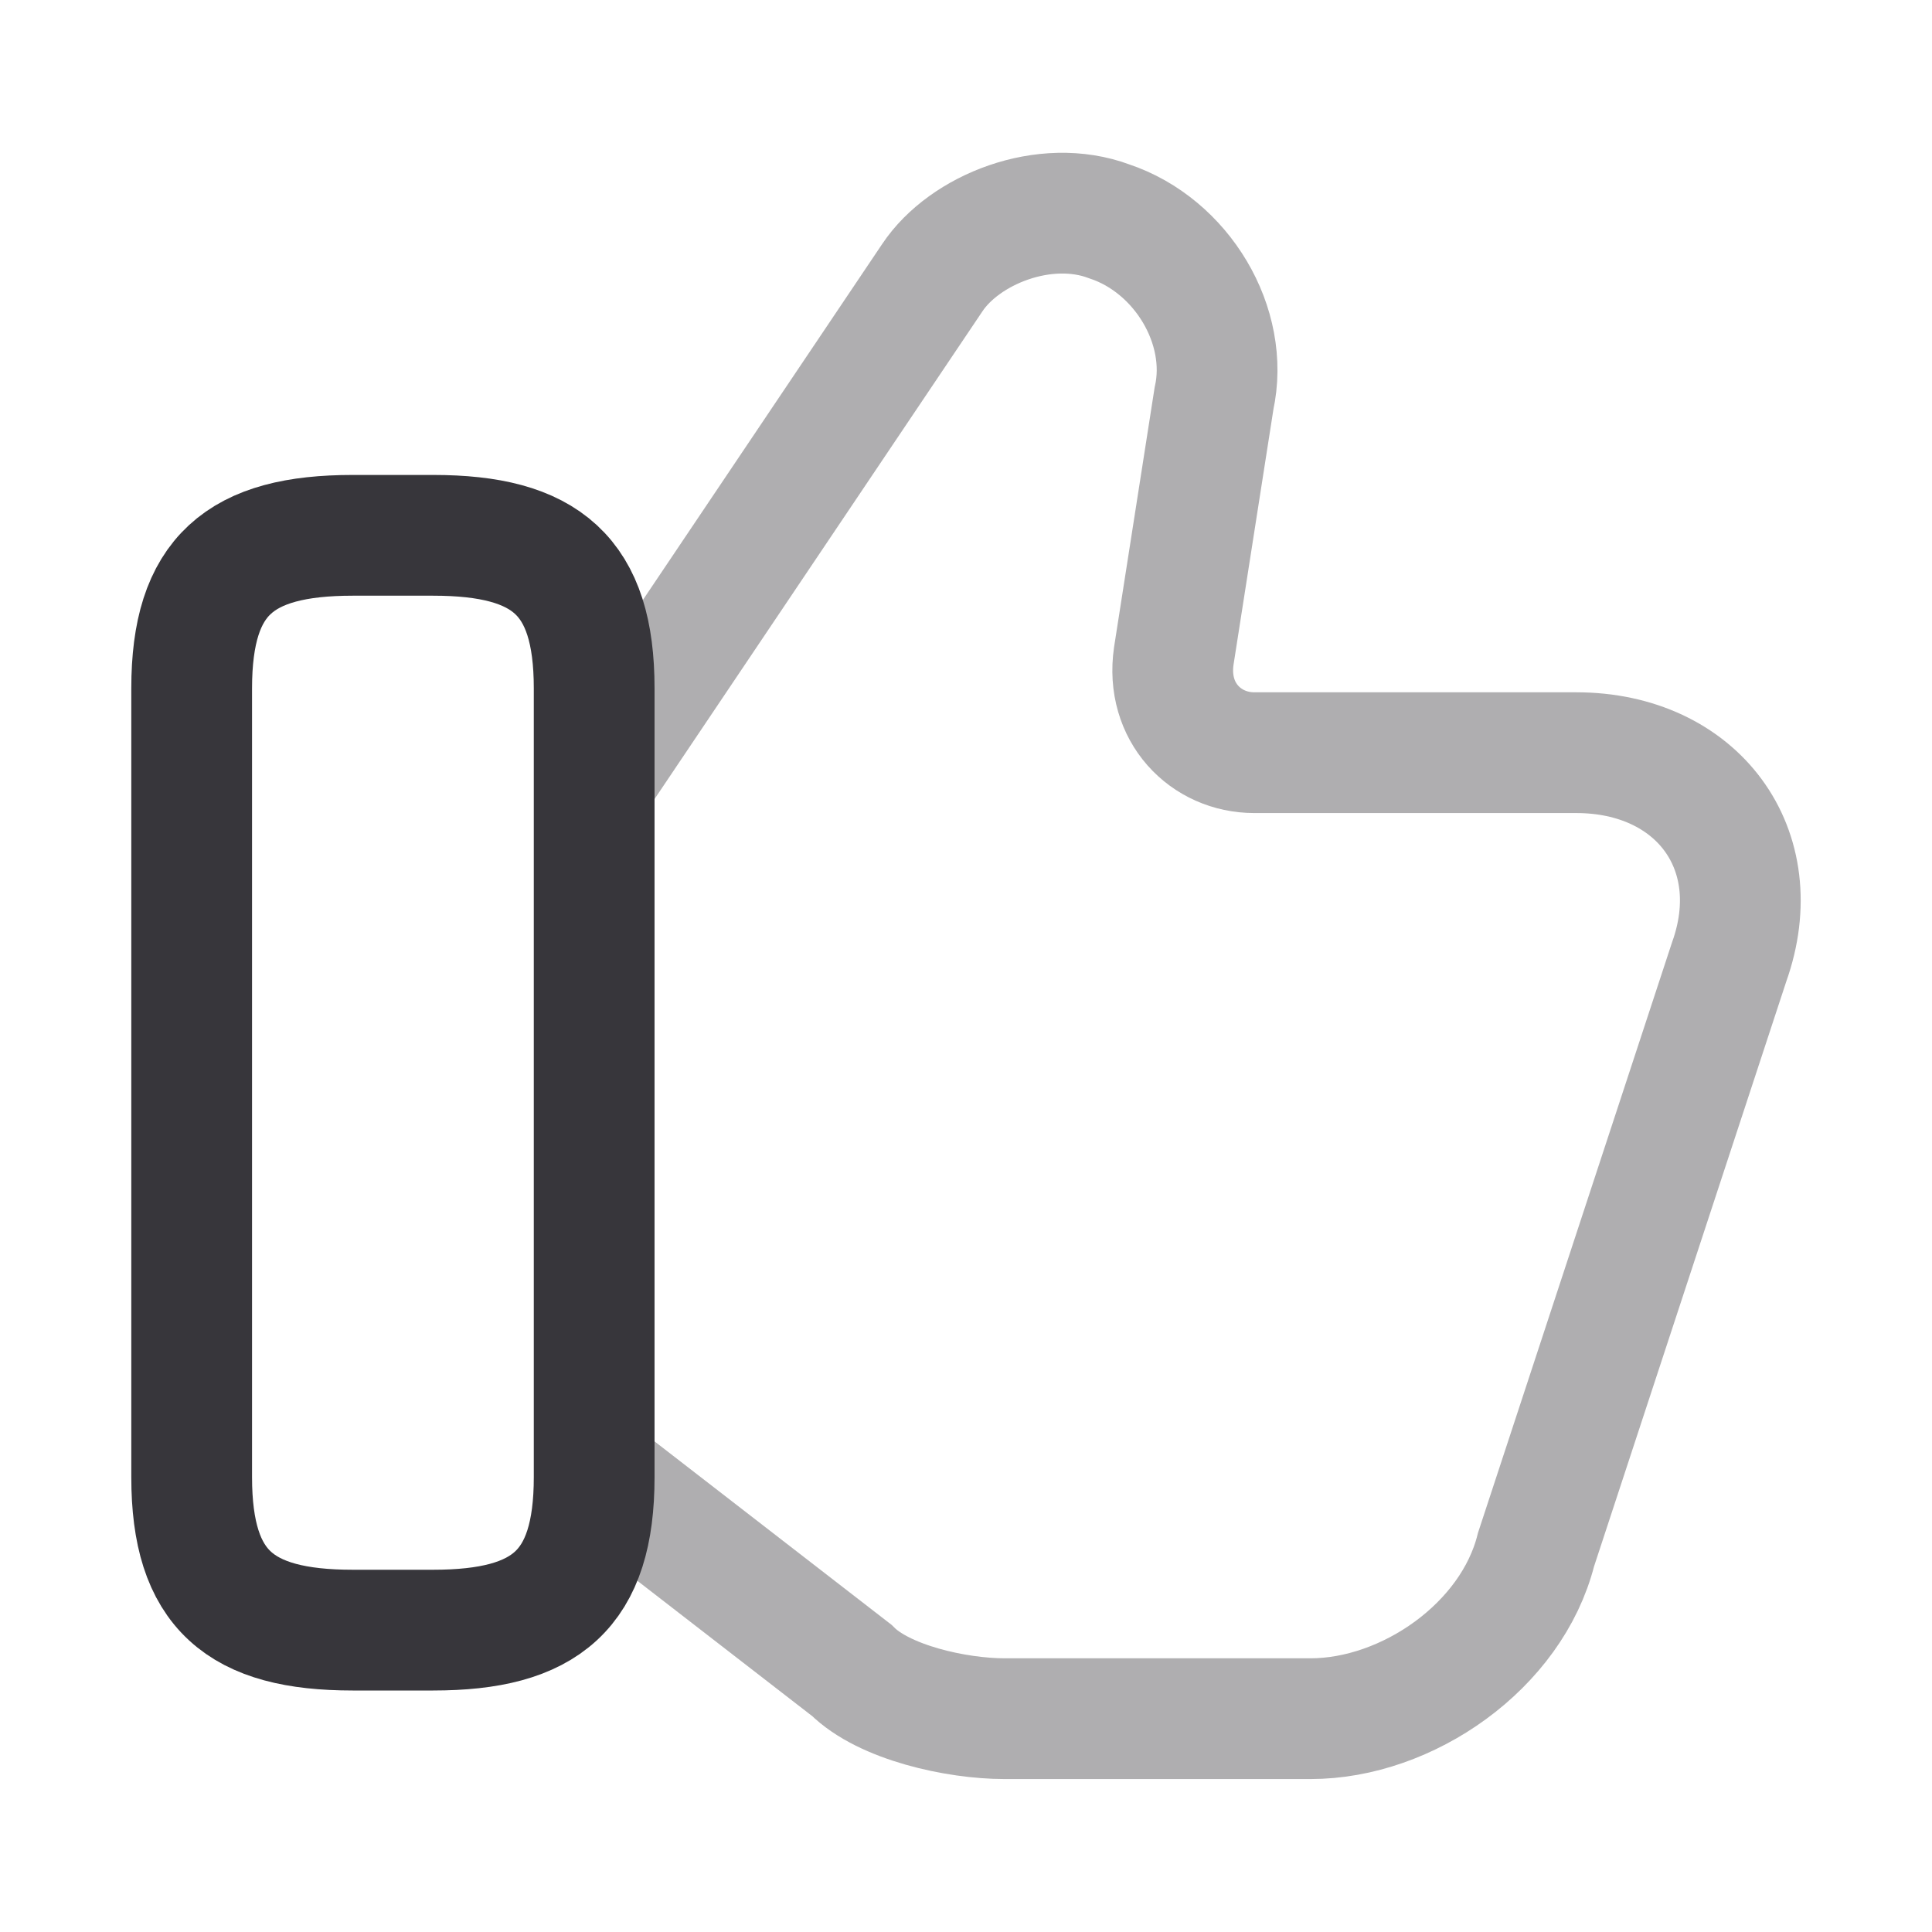
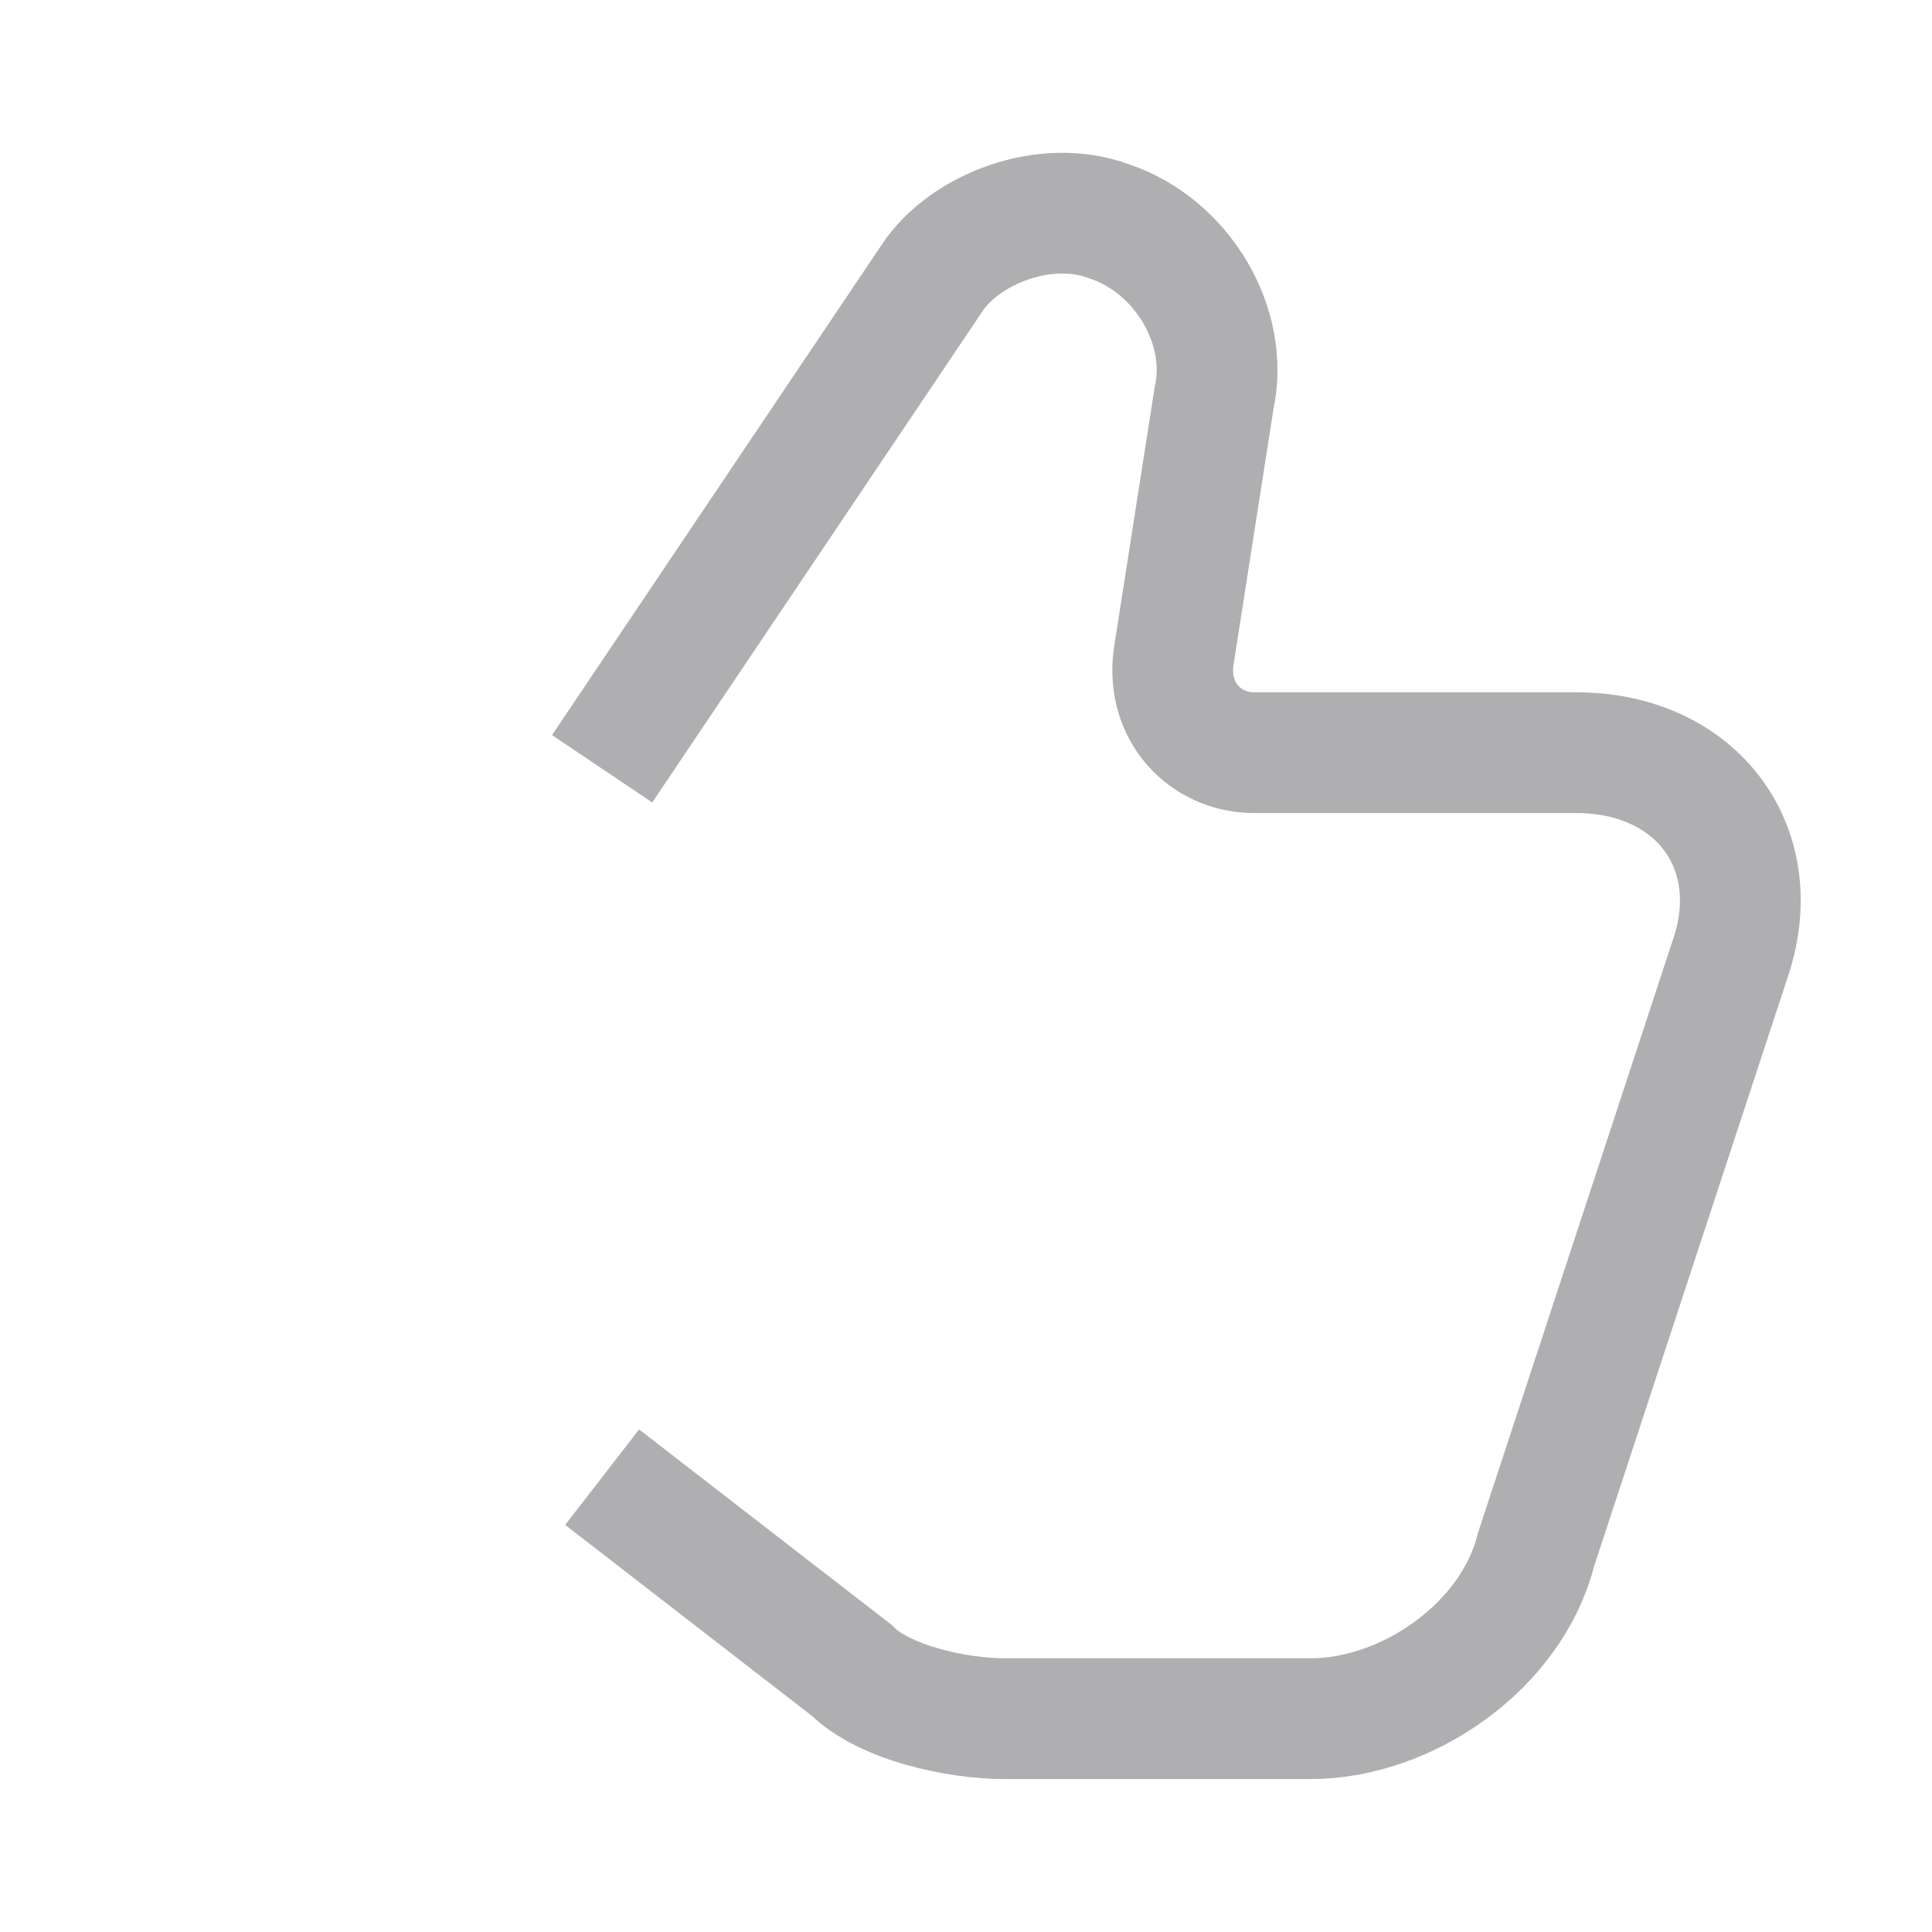
<svg xmlns="http://www.w3.org/2000/svg" width="800px" height="800px" viewBox="0 0 24 24" fill="none">
  <path opacity="0.4" d="M7.48 18.35L10.581 20.75C10.98 21.15 11.88 21.35 12.48 21.35H16.28C17.48 21.35 18.78 20.45 19.081 19.25L21.48 11.95C21.98 10.55 21.081 9.35 19.581 9.35H15.581C14.98 9.35 14.48 8.85 14.581 8.15L15.081 4.95C15.28 4.05 14.681 3.05 13.78 2.75C12.98 2.45 11.98 2.85 11.581 3.45L7.48 9.55" stroke="#37363B" stroke-width="1.5" stroke-miterlimit="10" />
-   <path d="M2.381 18.35V8.55C2.381 7.15 2.981 6.65 4.381 6.65H5.381C6.781 6.65 7.381 7.15 7.381 8.55V18.35C7.381 19.75 6.781 20.25 5.381 20.25H4.381C2.981 20.25 2.381 19.75 2.381 18.35Z" stroke="#37363B" stroke-width="1.5" stroke-linecap="round" stroke-linejoin="round" />
</svg>